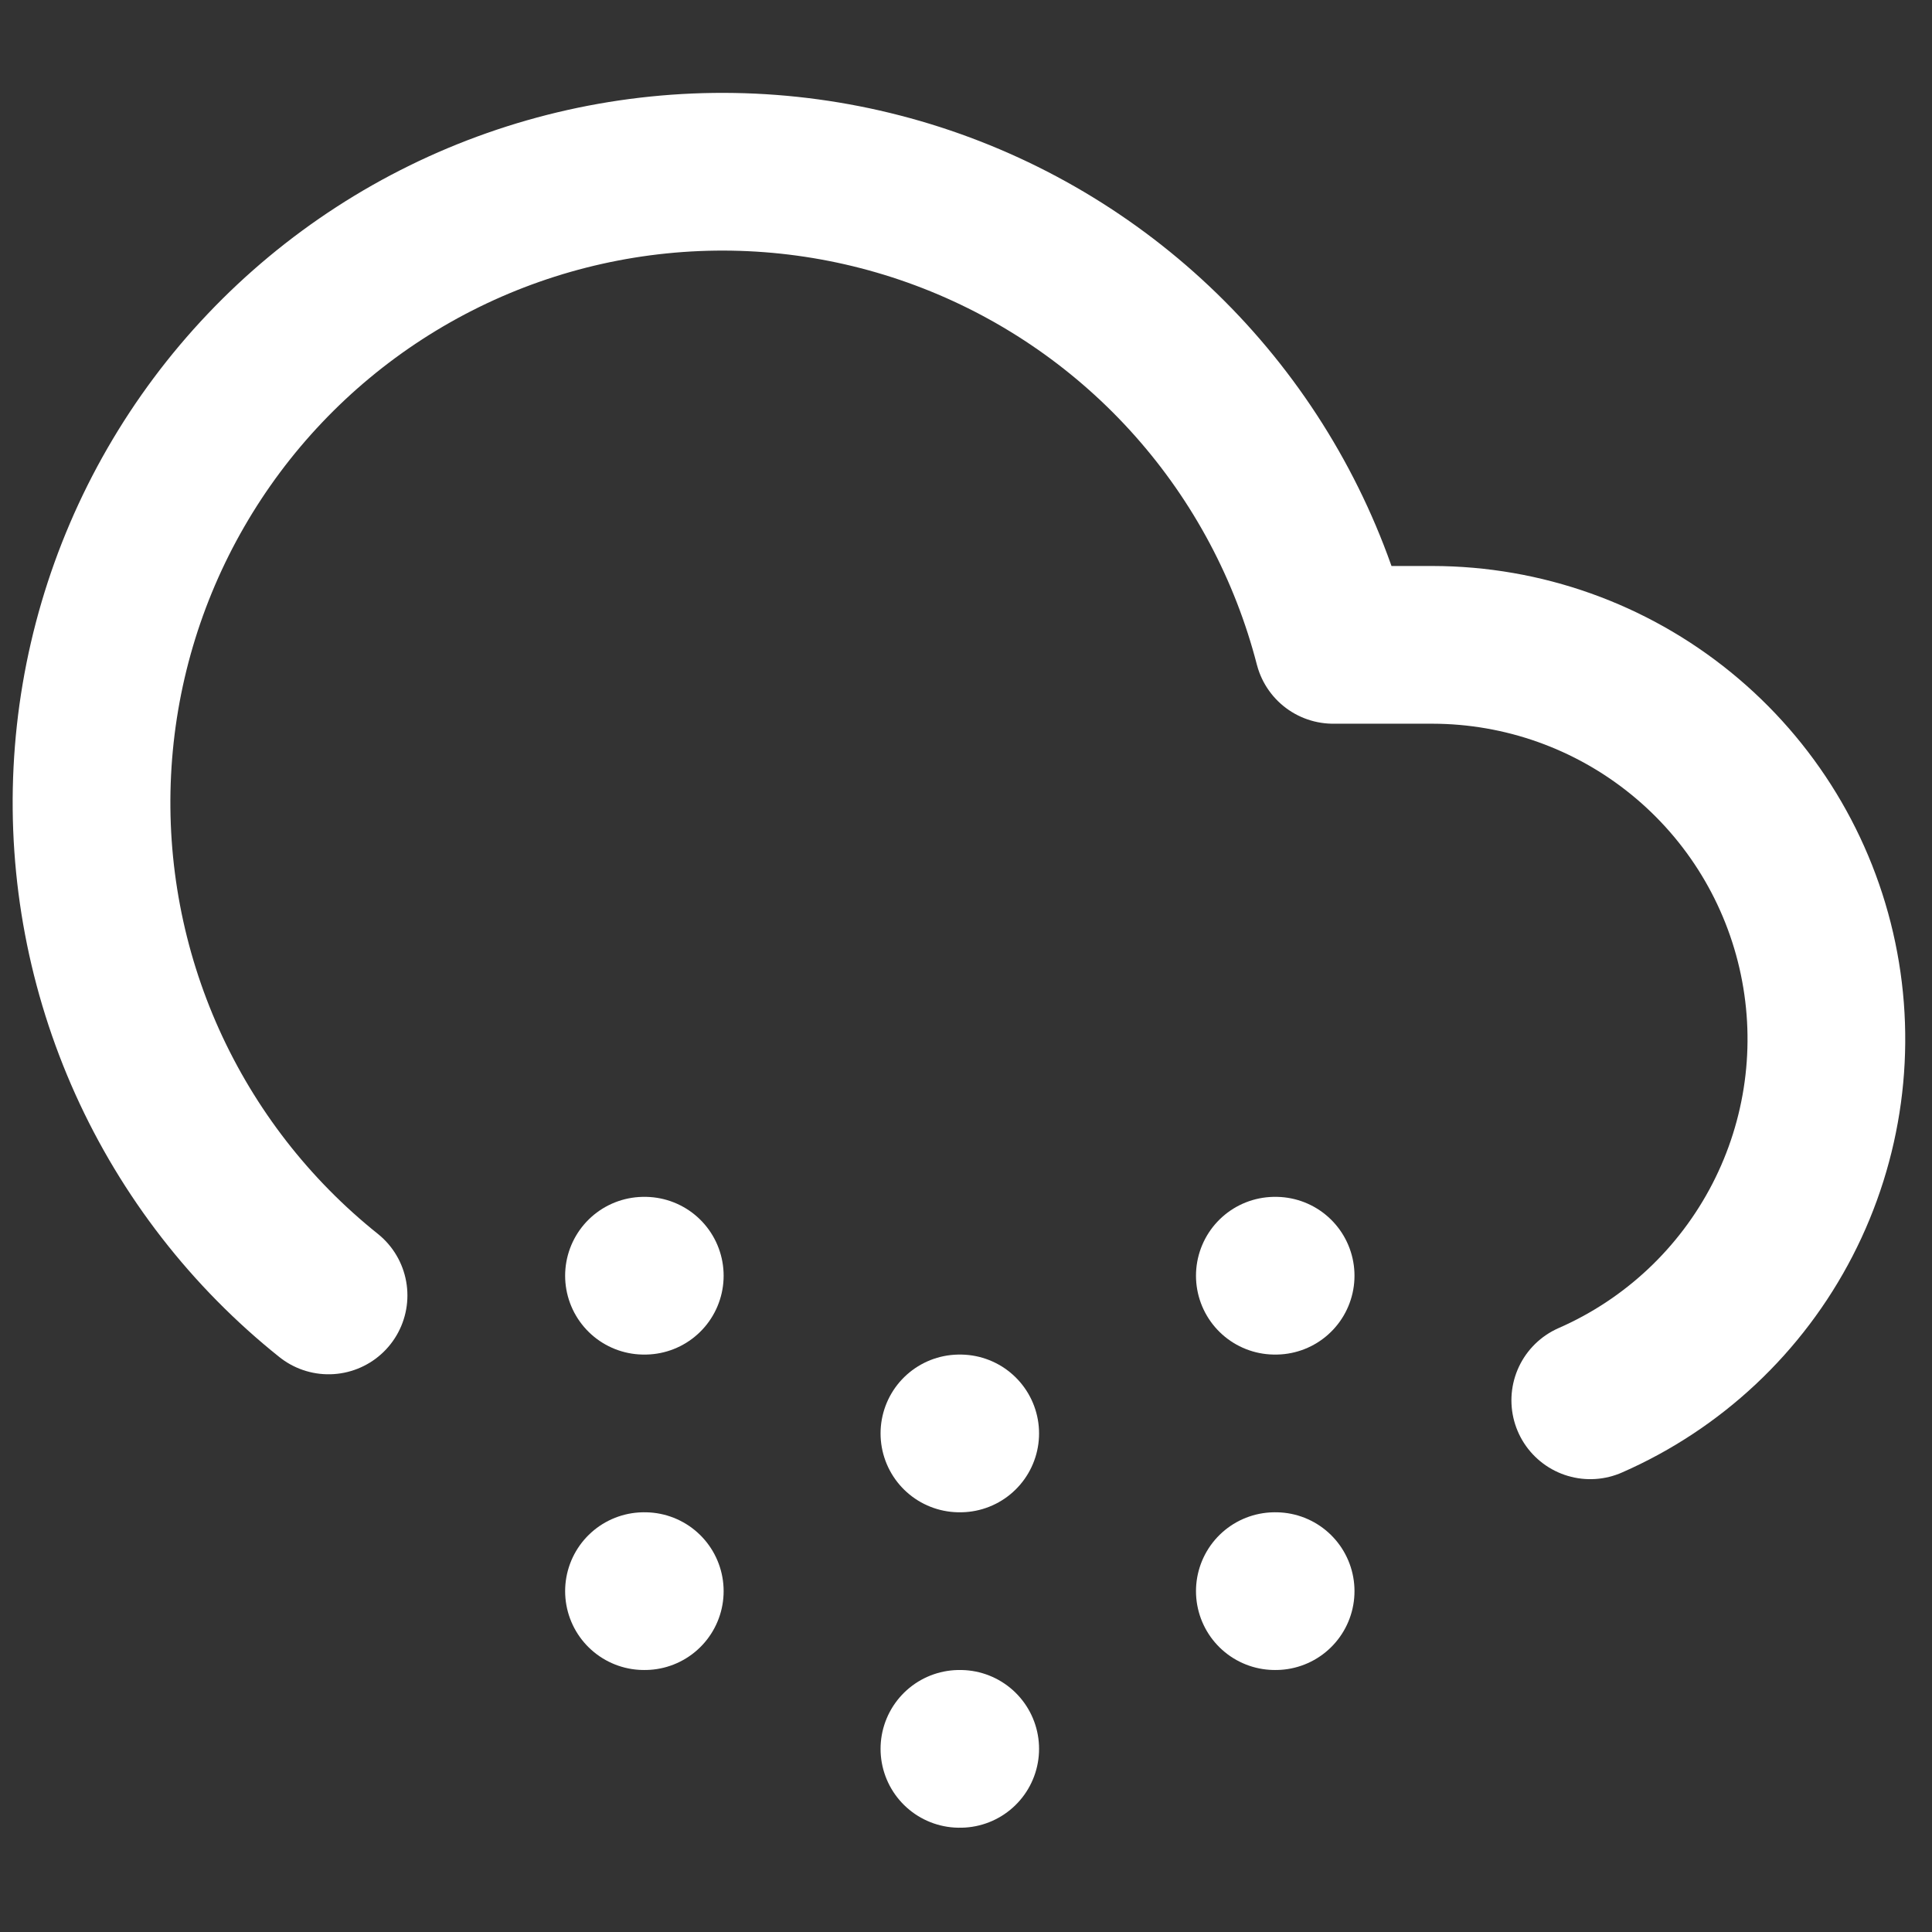
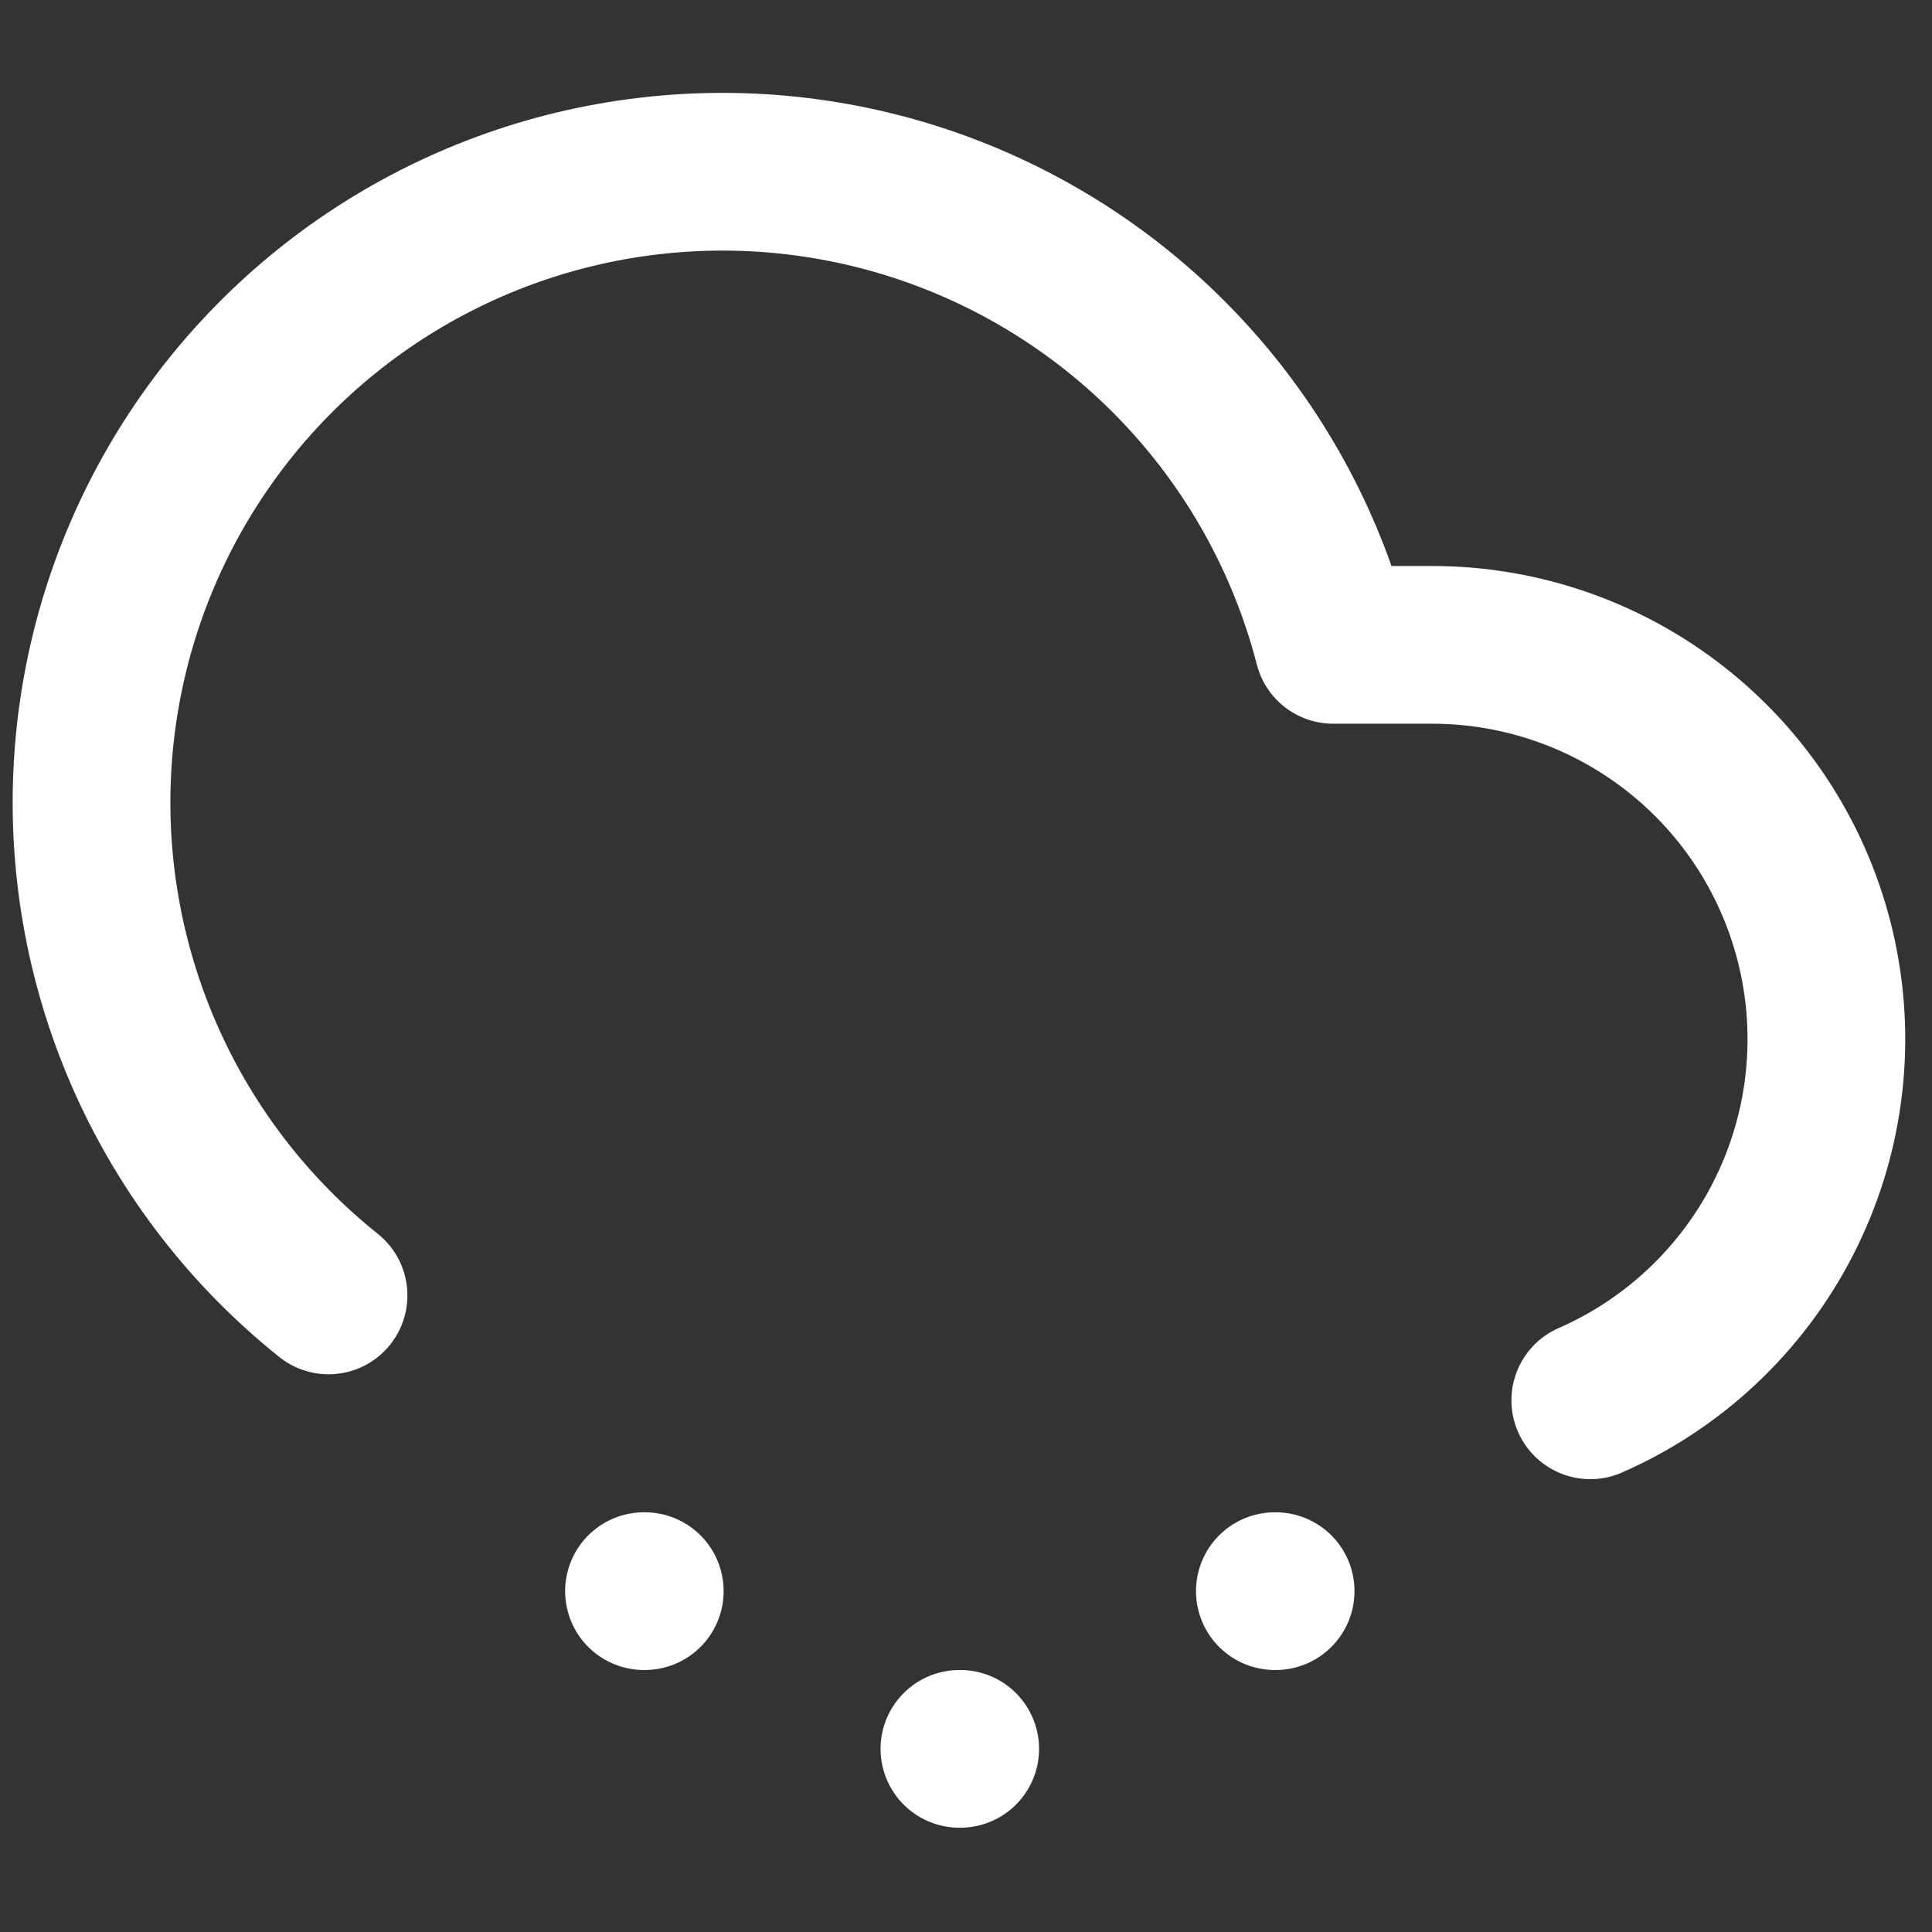
<svg xmlns="http://www.w3.org/2000/svg" width="49" height="49" viewBox="0 0 49 49" fill="none">
  <rect x="0" y="0" width="49" height="49" fill="#333333" stroke="none" />
  <g clip-path="url(#clip0_10246_1200)">
    <path d="M40.333 35.515C42.436 34.594 44.157 32.978 45.209 30.938C46.261 28.898 46.58 26.558 46.11 24.311C45.641 22.064 44.414 20.047 42.633 18.599C40.853 17.15 38.629 16.358 36.333 16.355H33.813C33.179 13.9 31.971 11.631 30.288 9.735C28.605 7.838 26.495 6.369 24.133 5.448C21.77 4.527 19.223 4.181 16.701 4.438C14.178 4.695 11.753 5.547 9.625 6.925C7.496 8.304 5.726 10.168 4.46 12.364C3.193 14.561 2.467 17.027 2.341 19.56C2.215 22.092 2.693 24.618 3.734 26.93C4.776 29.241 6.352 31.272 8.333 32.855" stroke="white" stroke-width="4" stroke-linecap="round" stroke-linejoin="round" />
-     <path d="M16.333 32.355H16.353" stroke="white" stroke-width="4" stroke-linecap="round" stroke-linejoin="round" />
    <path d="M16.333 40.355H16.353" stroke="white" stroke-width="4" stroke-linecap="round" stroke-linejoin="round" />
-     <path d="M24.333 36.355H24.353" stroke="white" stroke-width="4" stroke-linecap="round" stroke-linejoin="round" />
    <path d="M24.333 44.355H24.353" stroke="white" stroke-width="4" stroke-linecap="round" stroke-linejoin="round" />
-     <path d="M32.333 32.355H32.353" stroke="white" stroke-width="4" stroke-linecap="round" stroke-linejoin="round" />
    <path d="M32.333 40.355H32.353" stroke="white" stroke-width="4" stroke-linecap="round" stroke-linejoin="round" />
  </g>
  <defs>
    <clipPath id="clip0_10246_1200">
      <rect width="48" height="48" fill="white" transform="translate(0.333 0.354)" />
    </clipPath>
  </defs>
</svg>